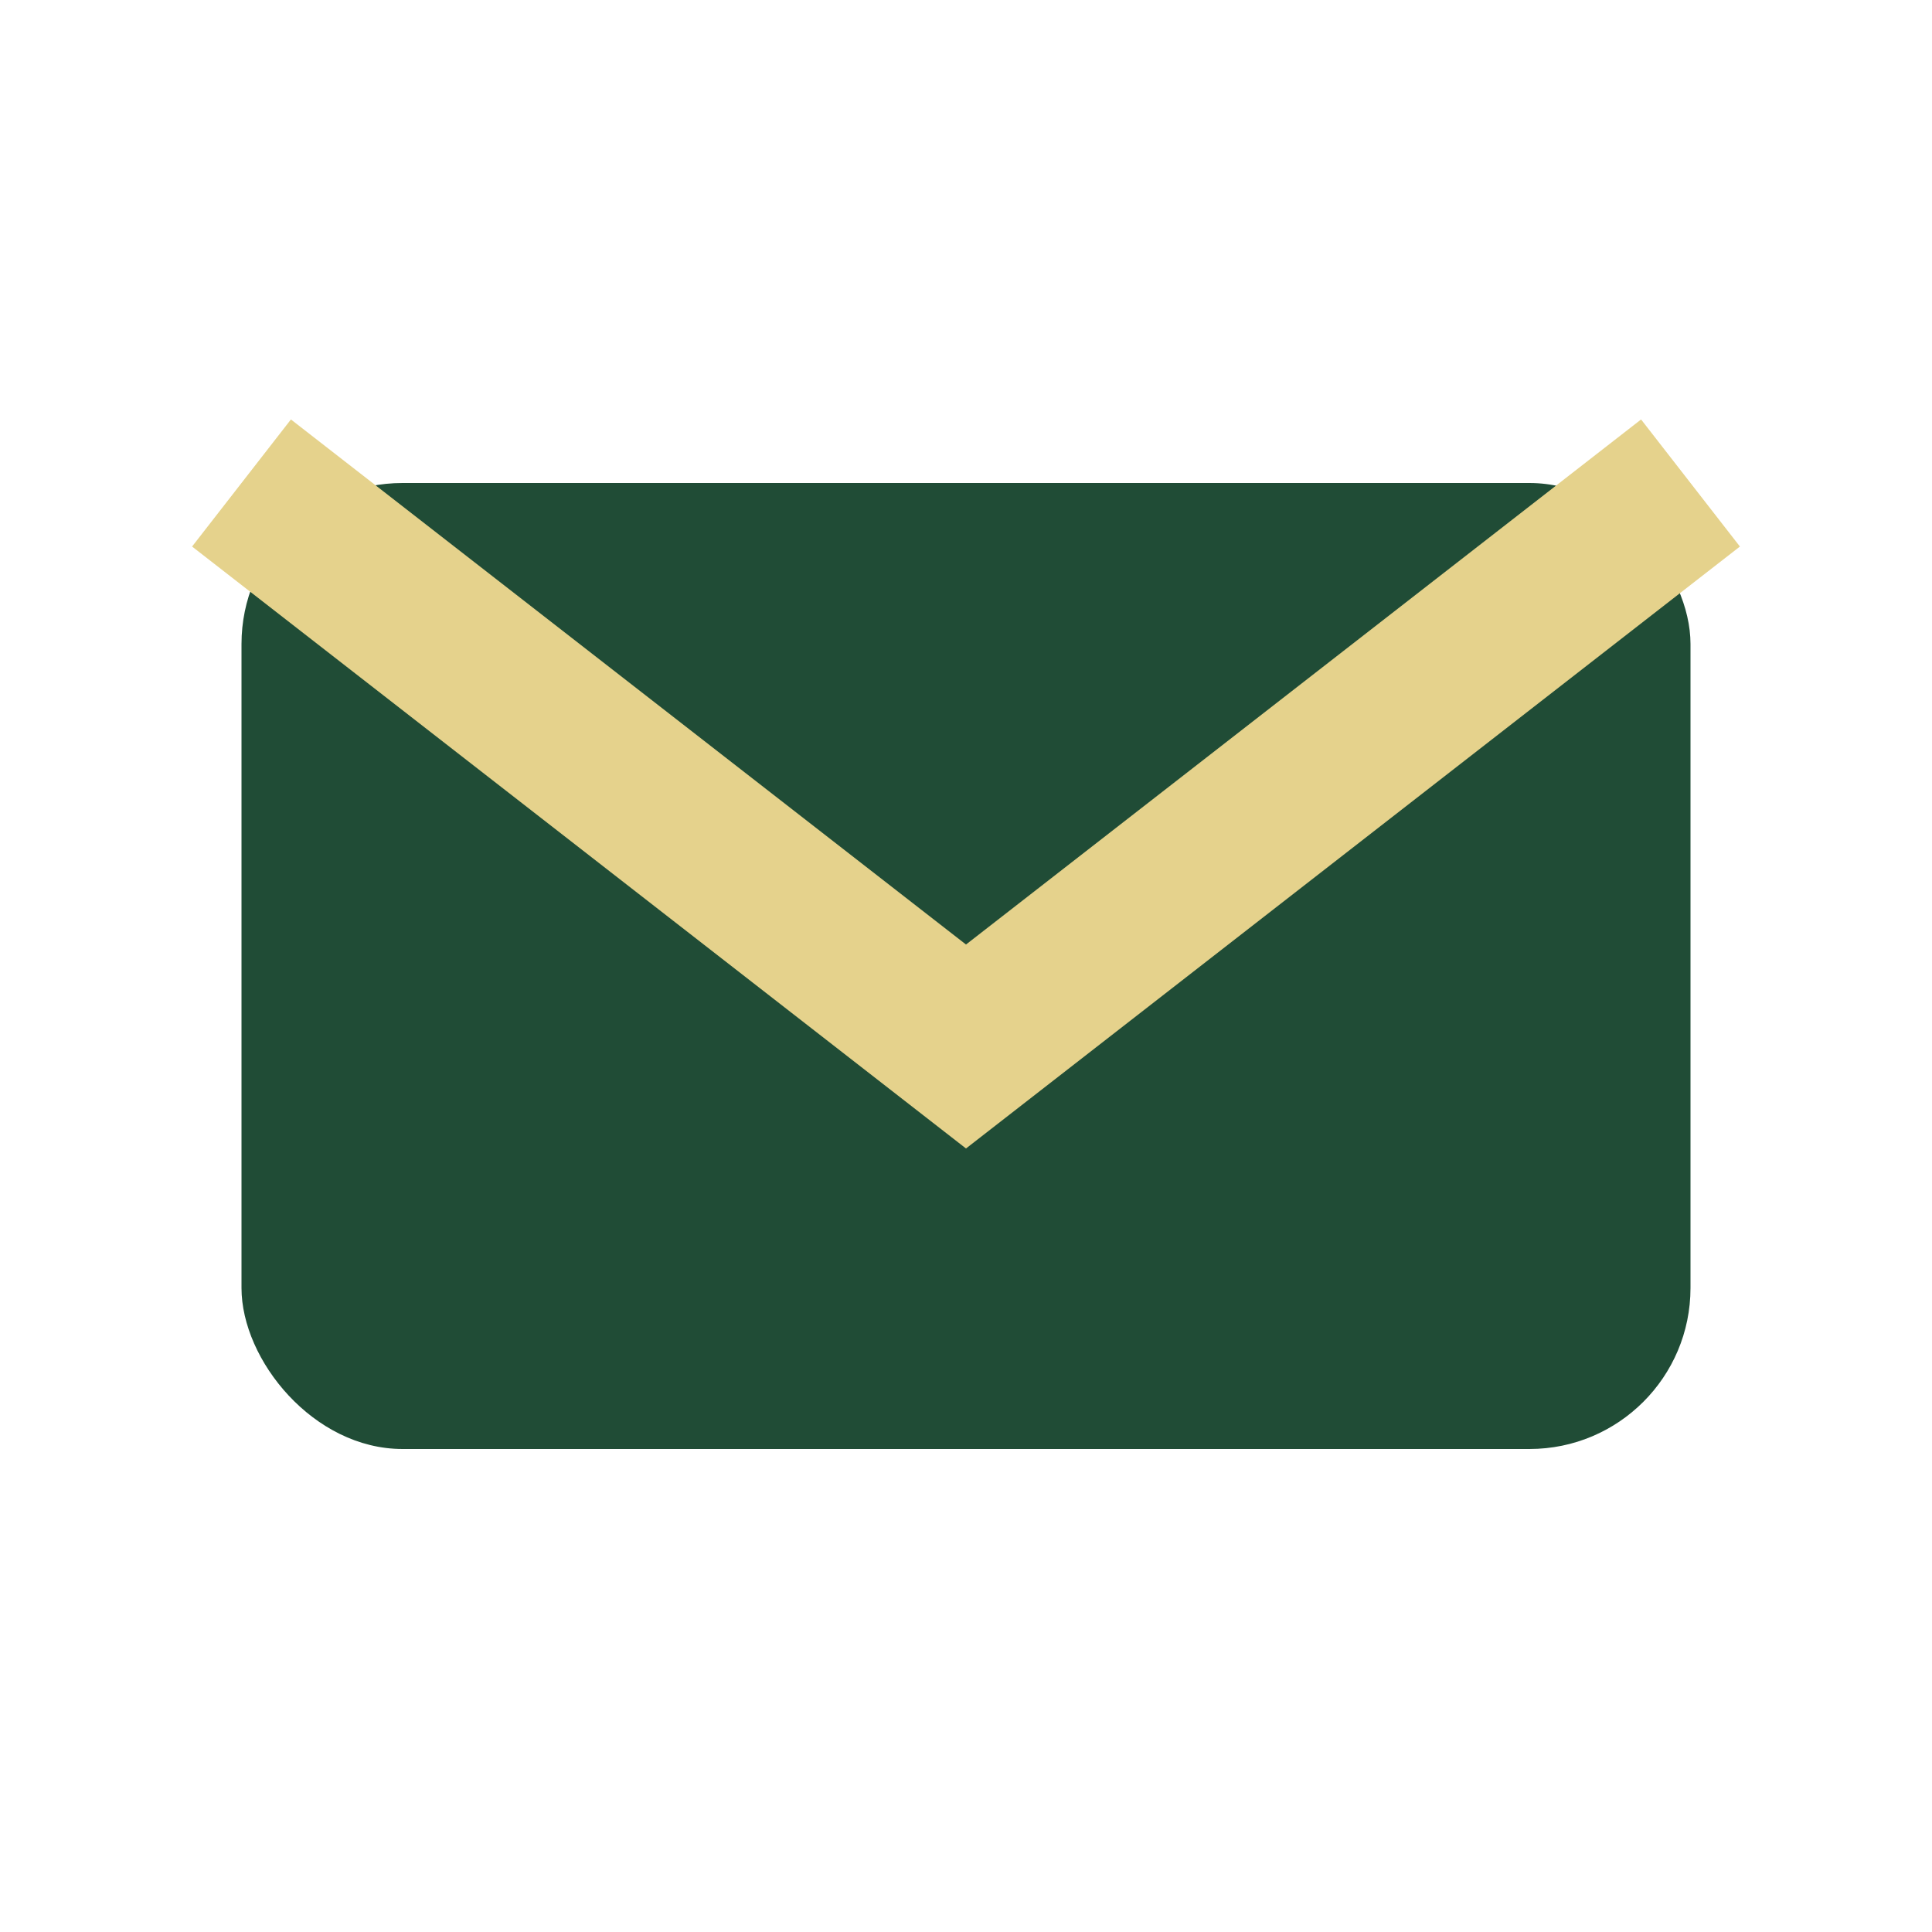
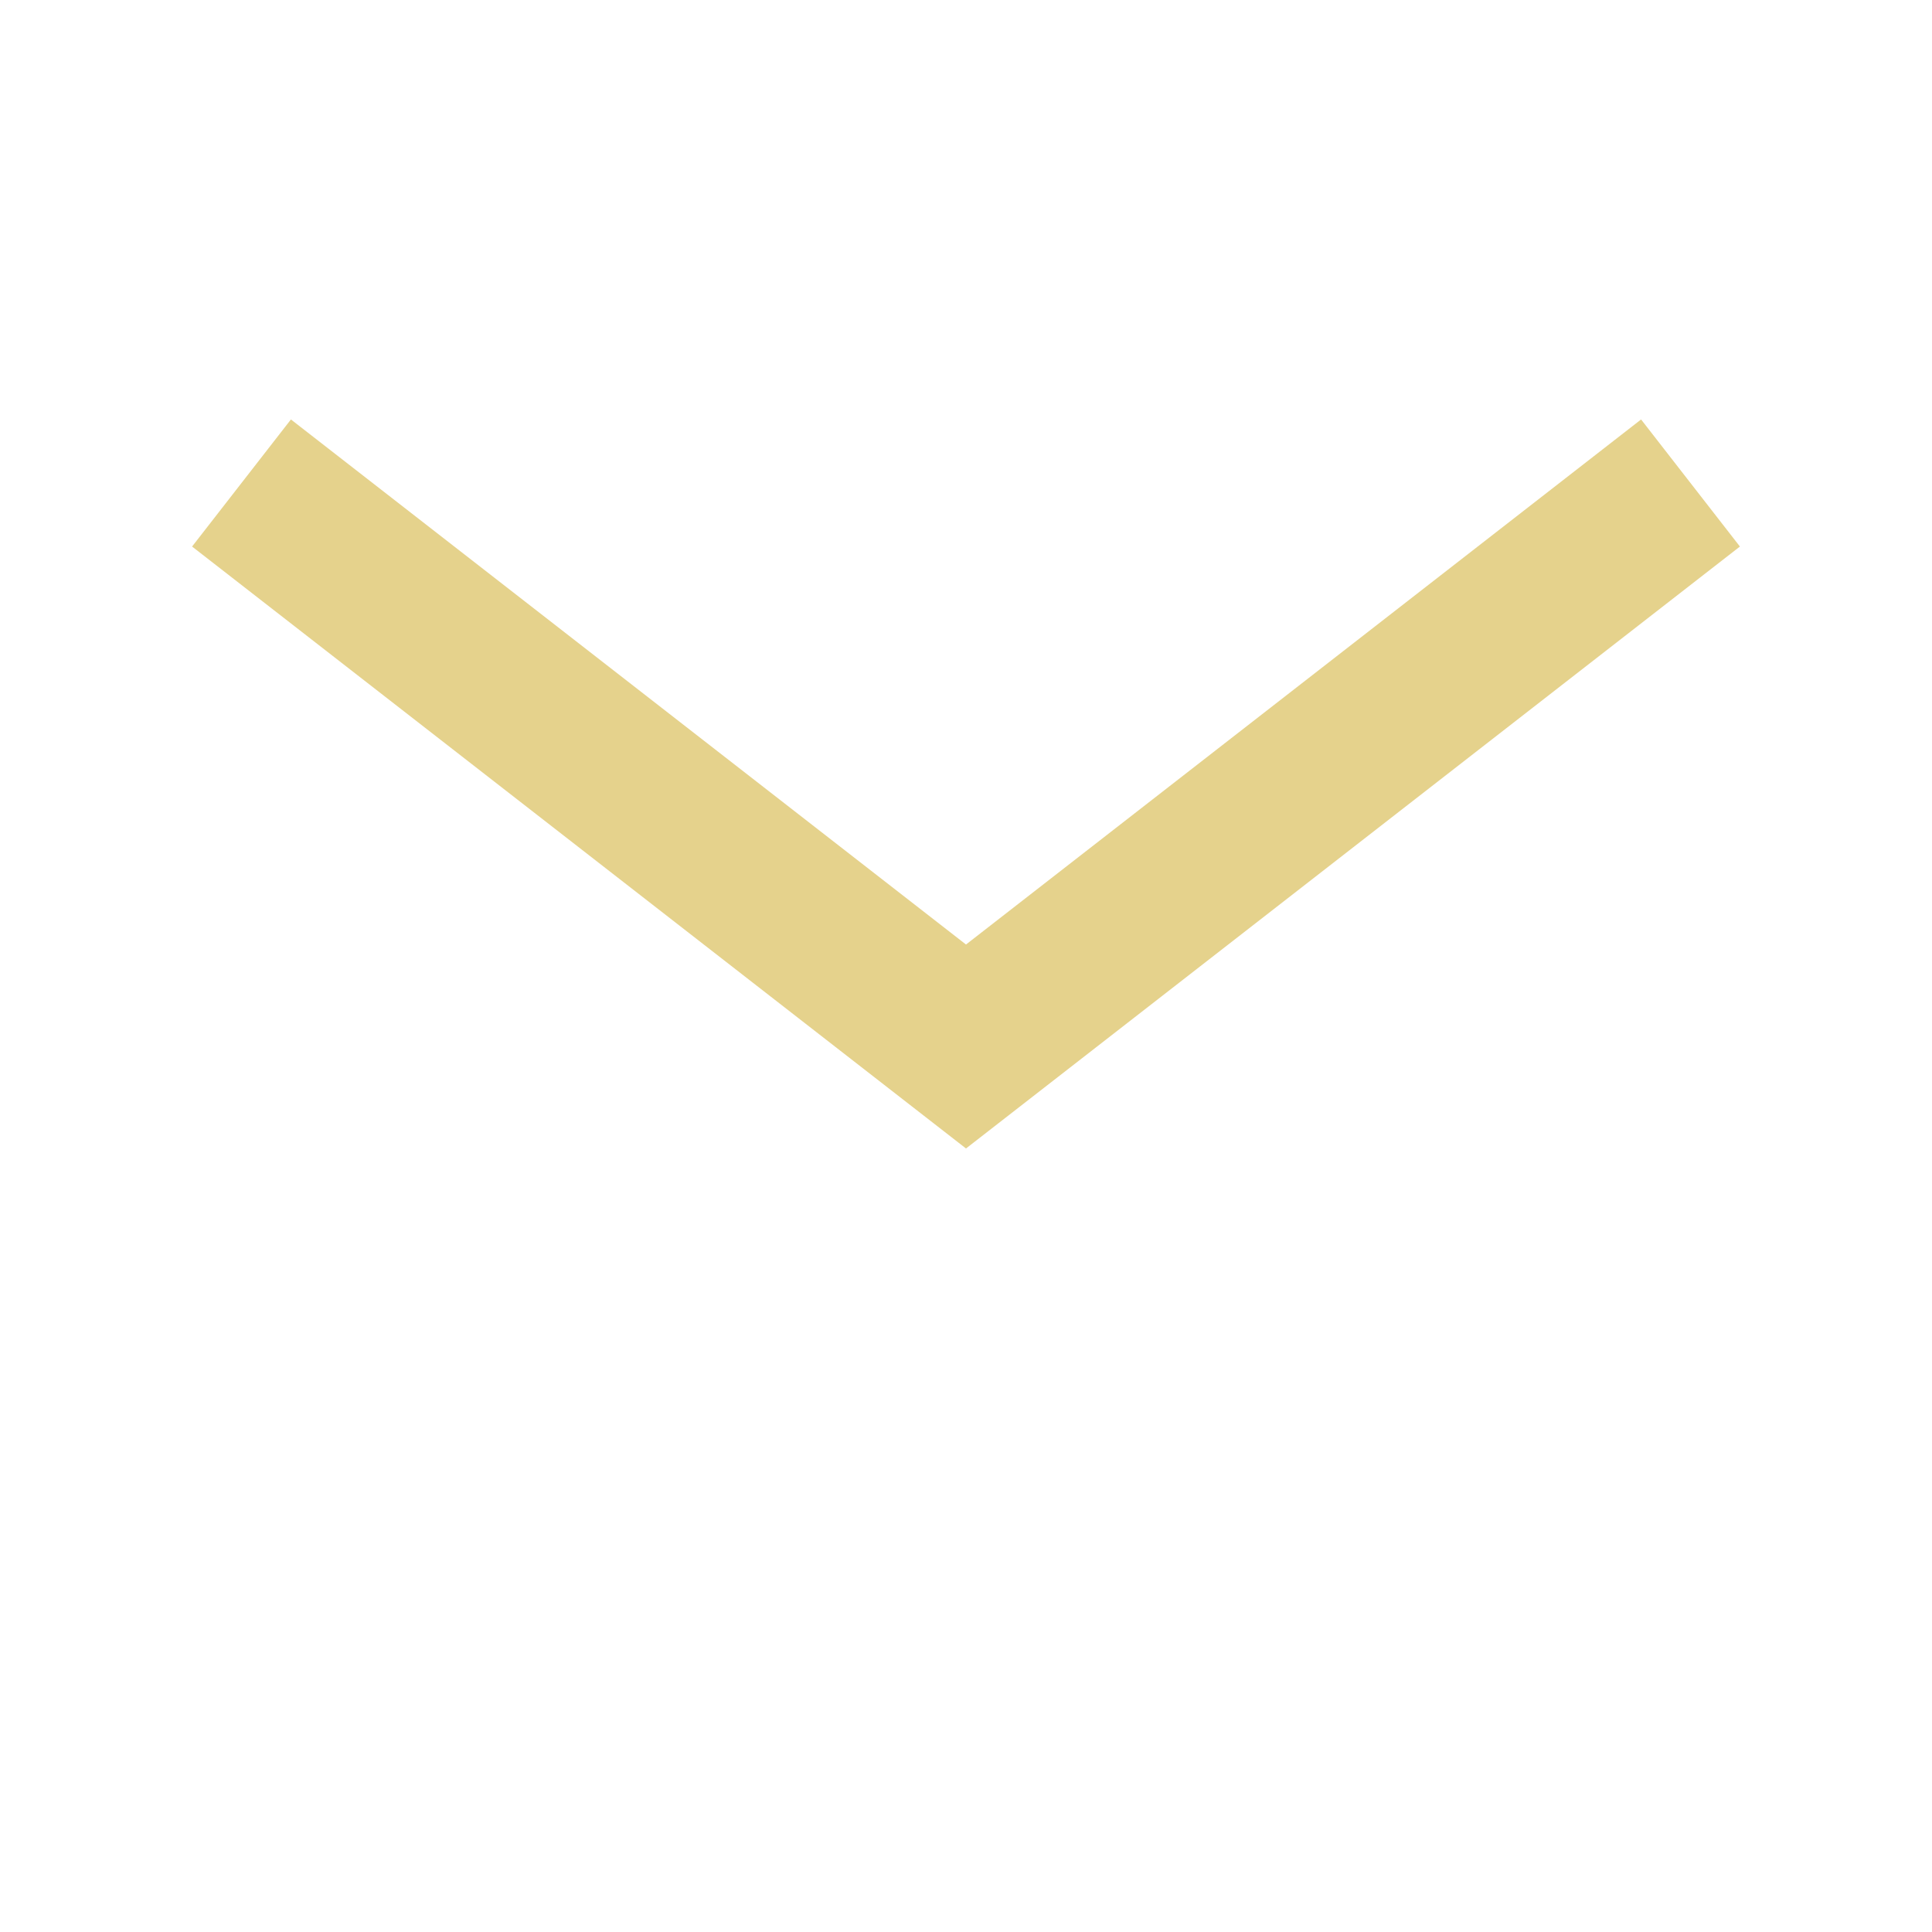
<svg xmlns="http://www.w3.org/2000/svg" width="24" height="24" viewBox="0 0 24 24">
-   <rect x="3" y="6" width="18" height="12" rx="2" fill="#204C36" />
  <path d="M3 6l9 7 9-7" fill="none" stroke="#E5D28C" stroke-width="2" />
</svg>